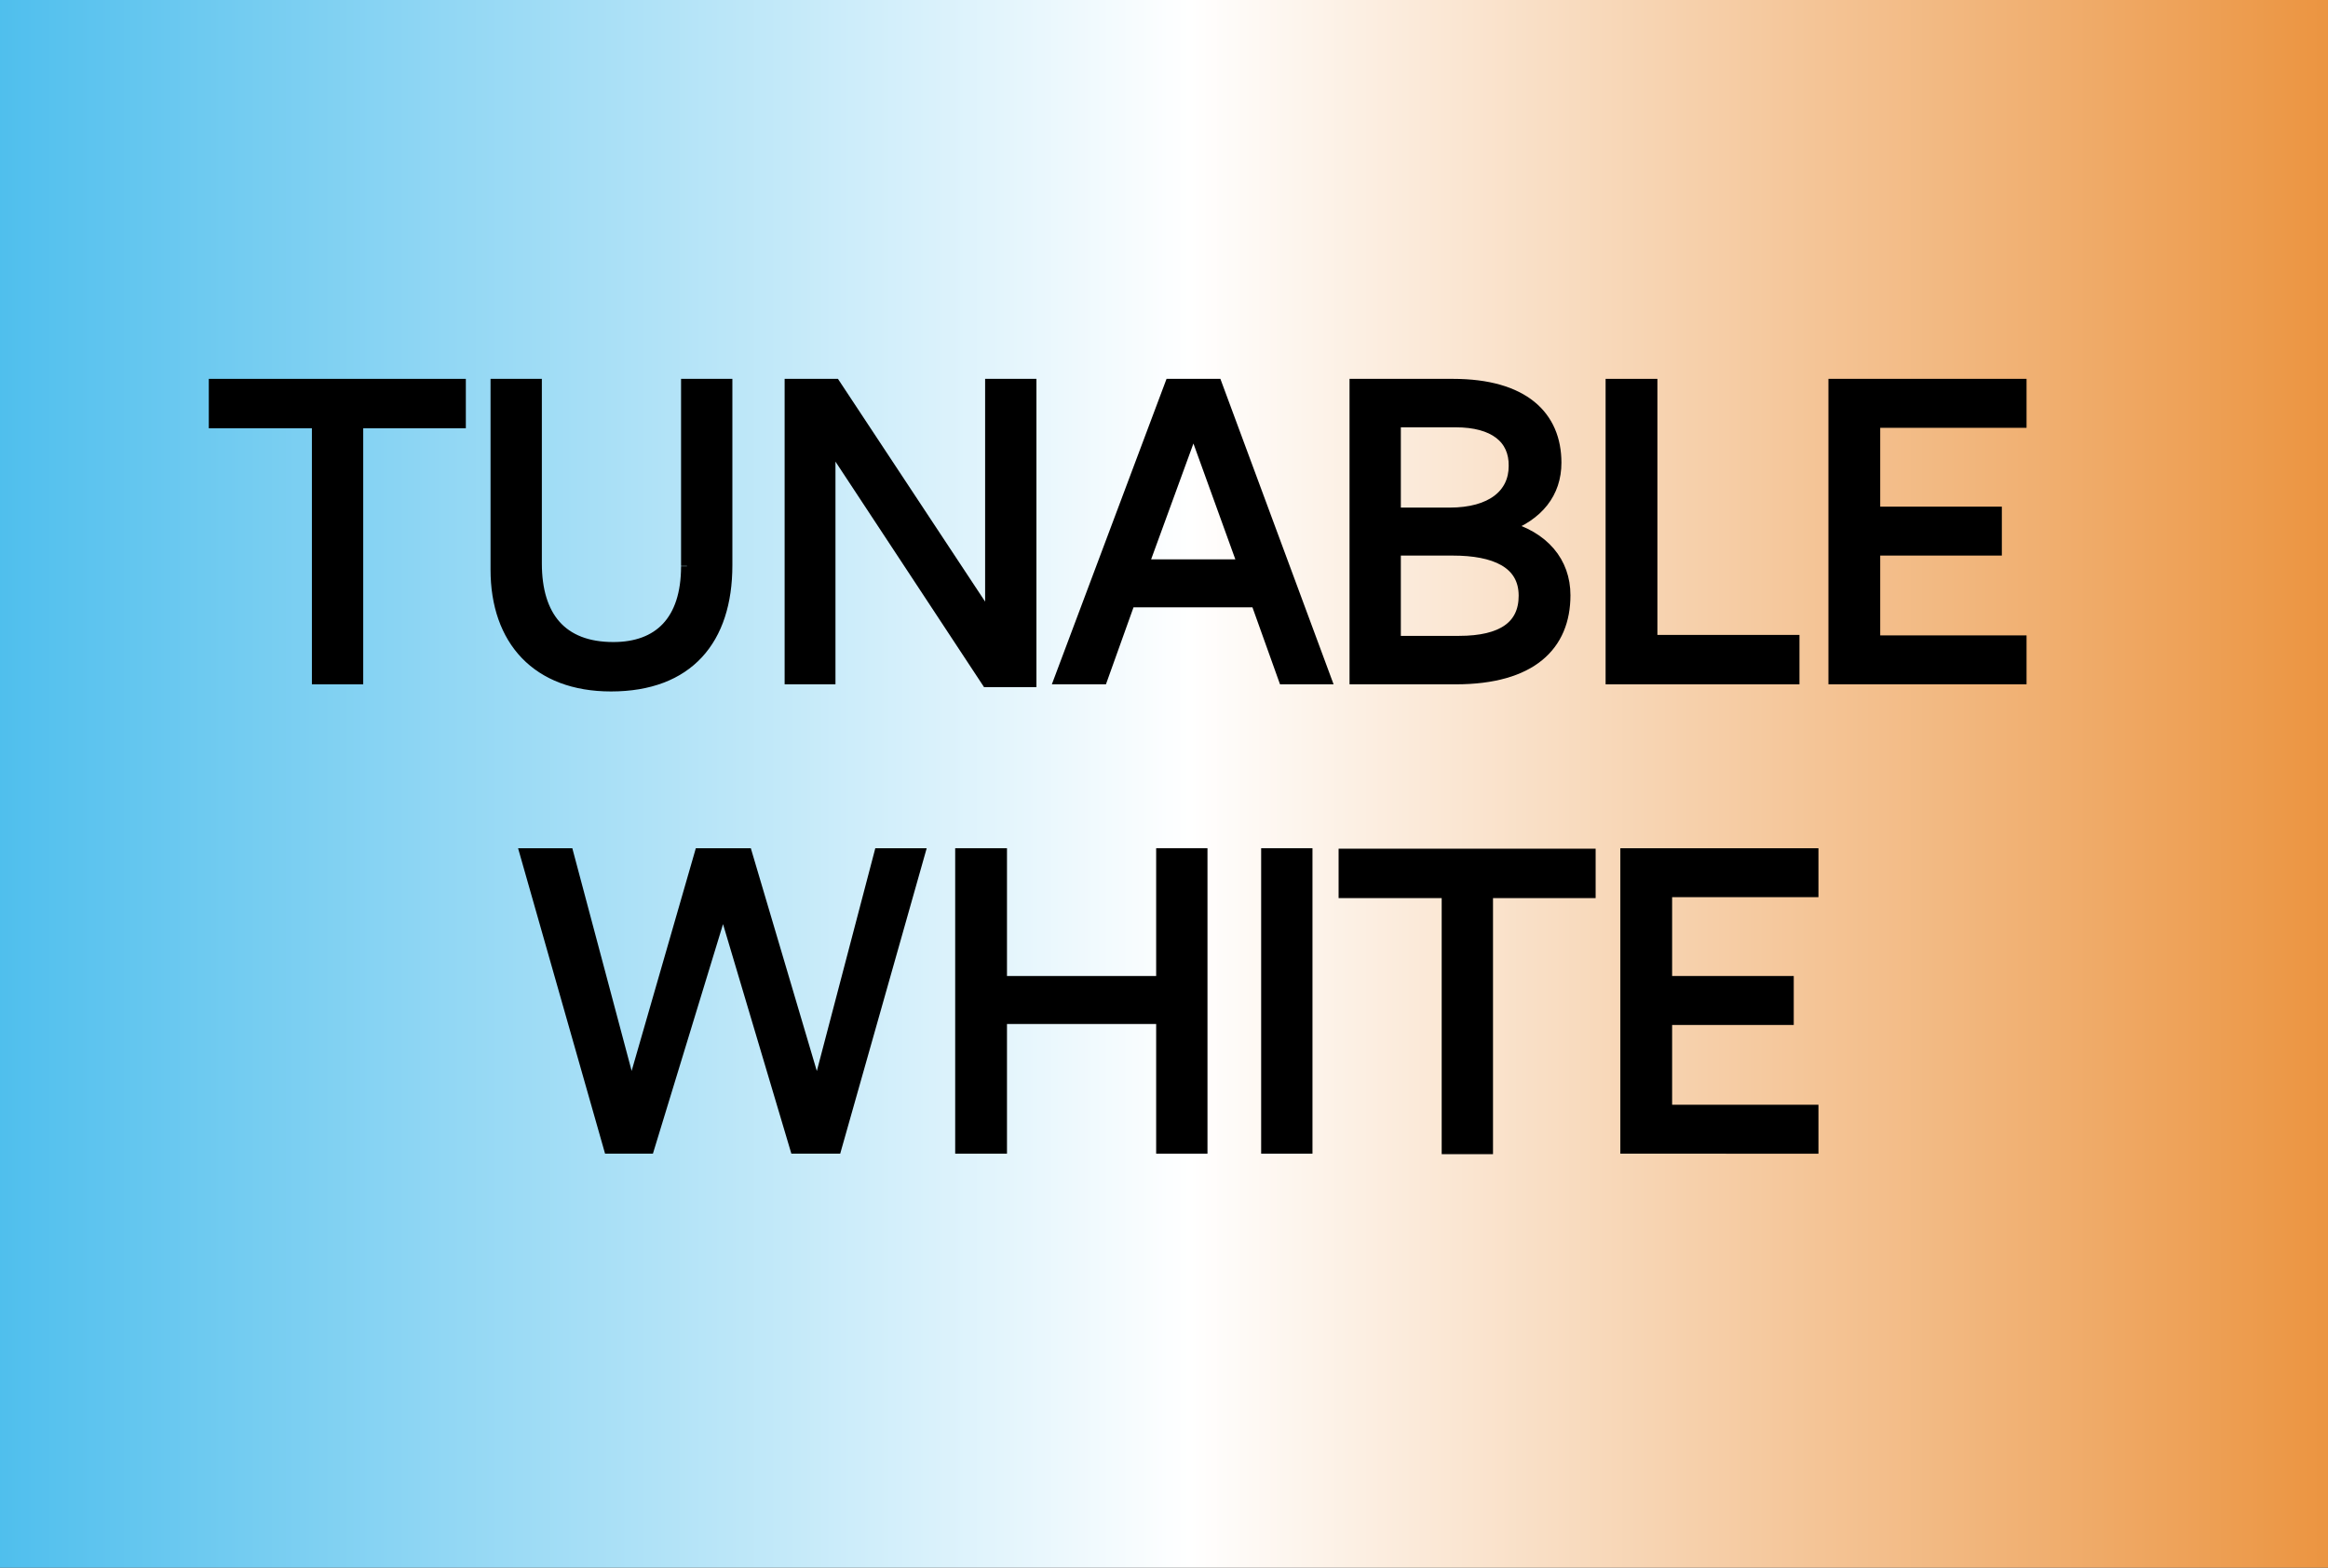
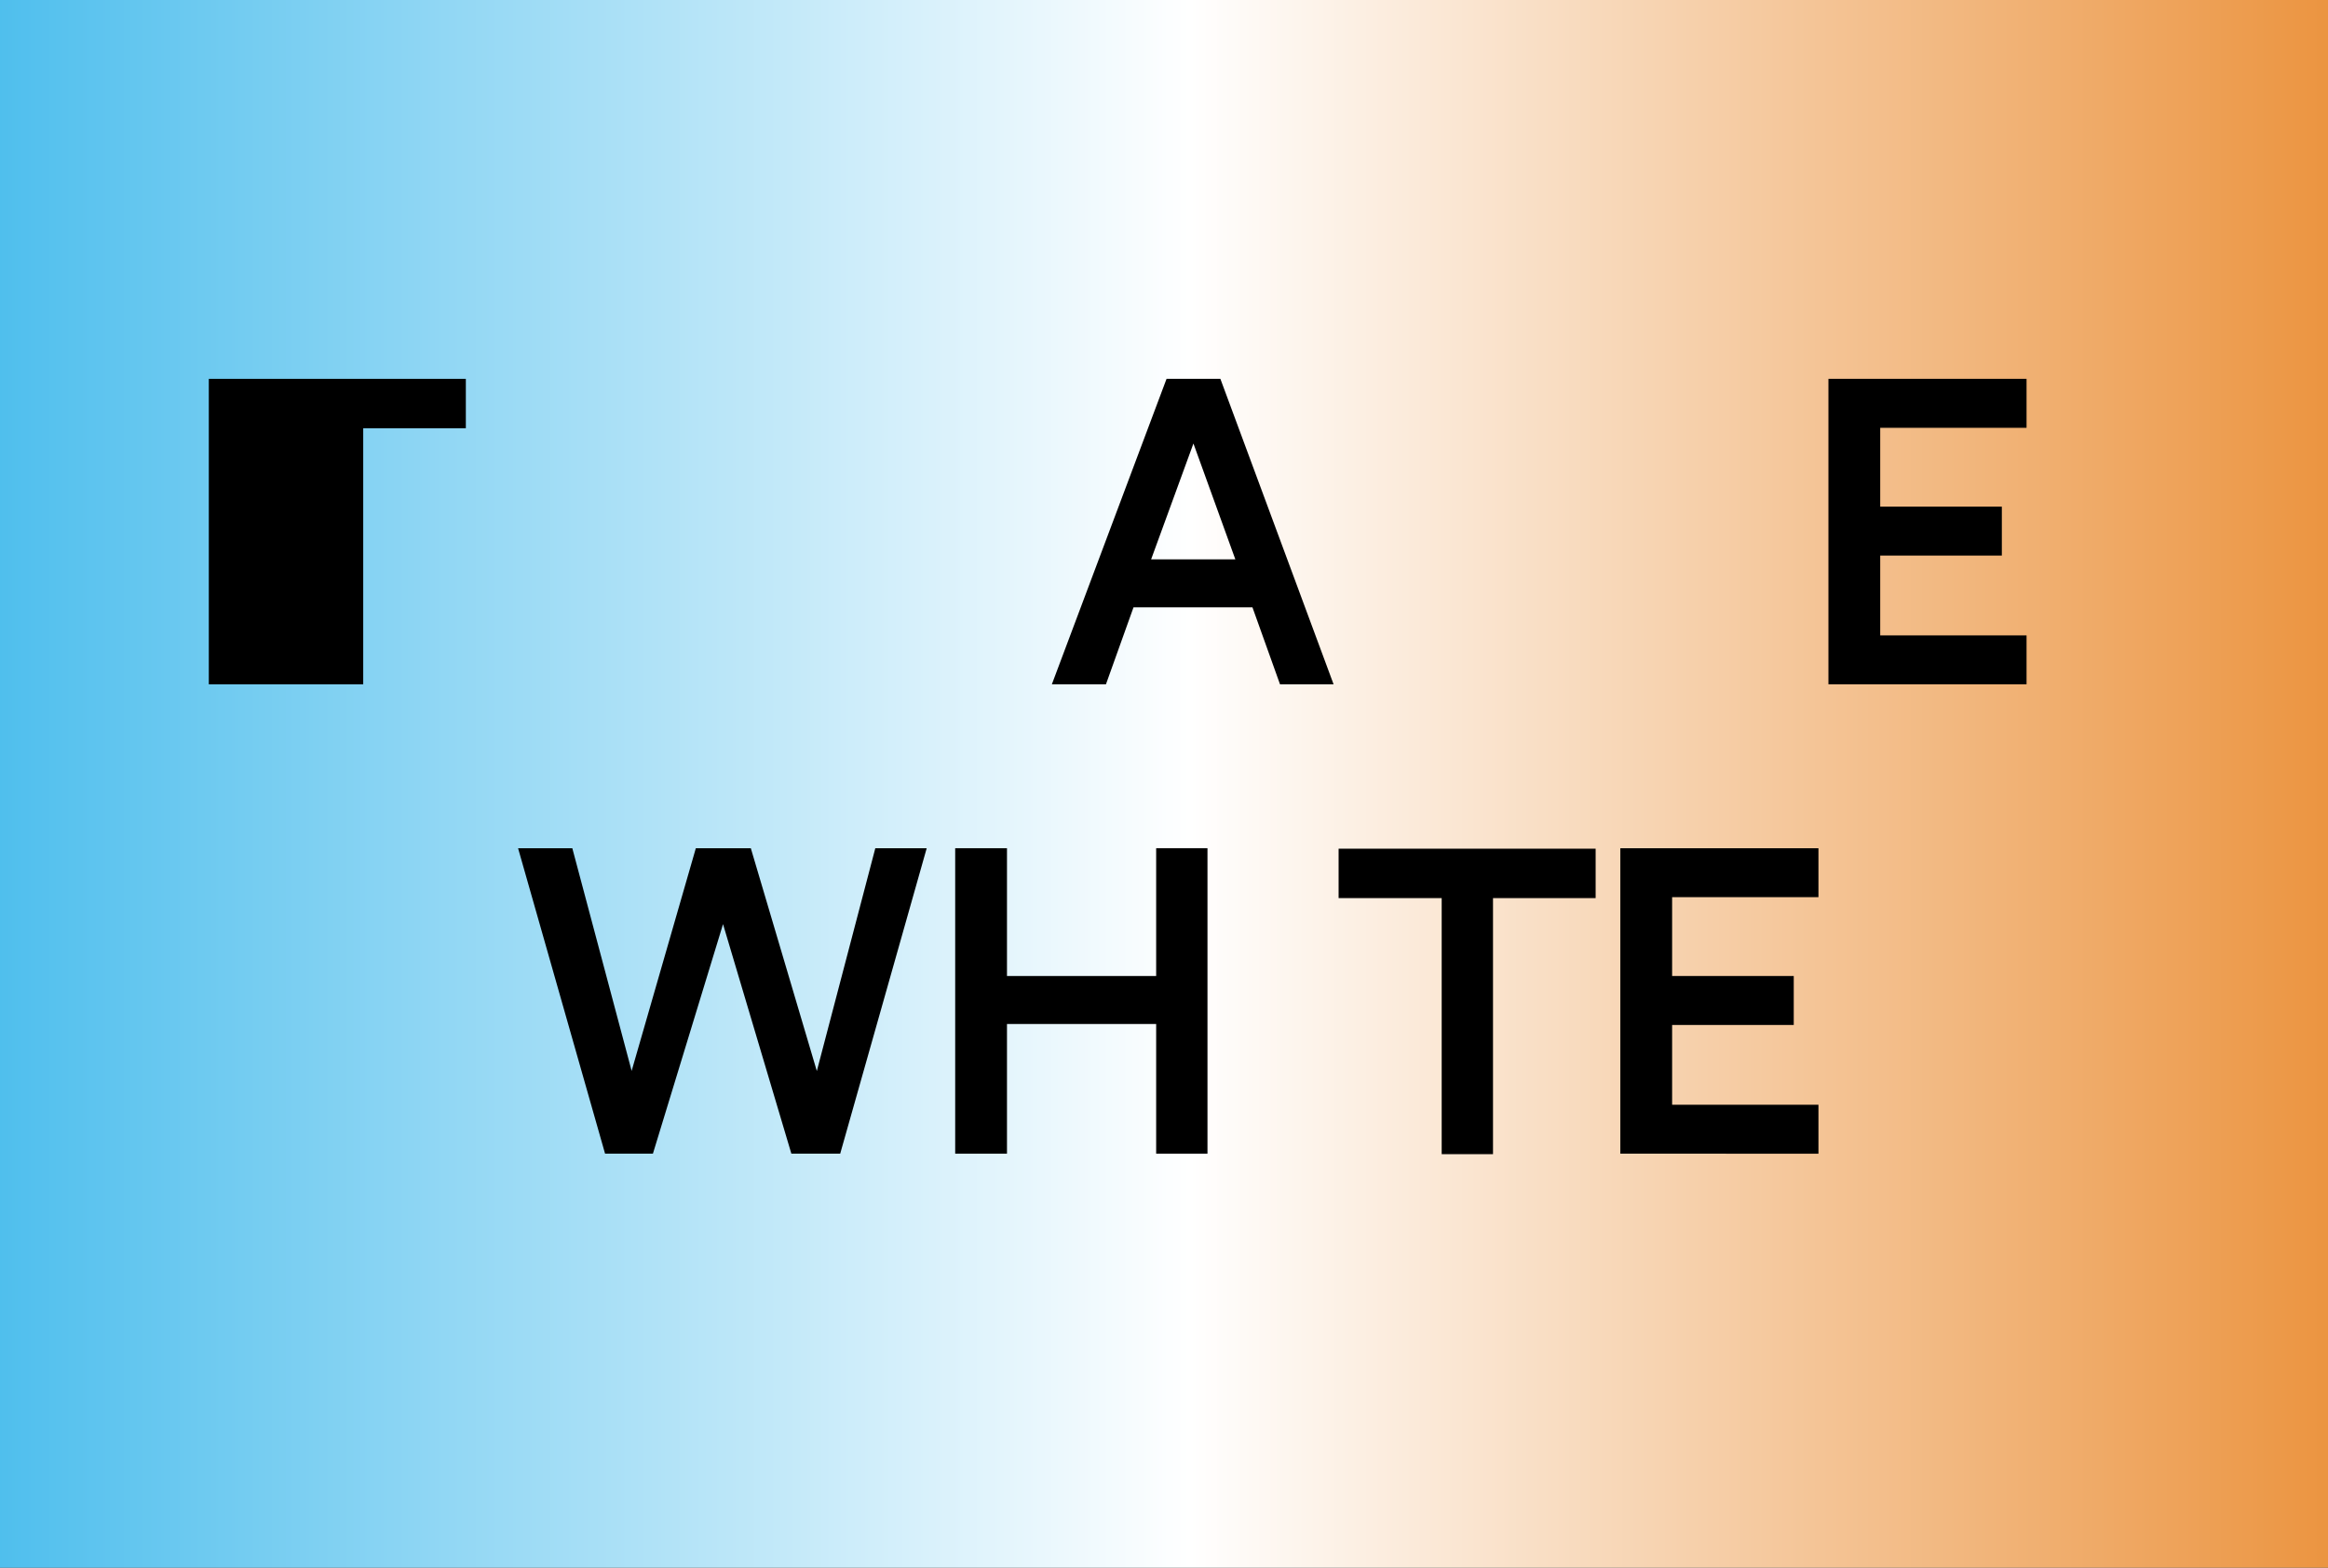
<svg xmlns="http://www.w3.org/2000/svg" version="1.1" x="0px" y="0px" viewBox="0 0 49 33" style="enable-background:new 0 0 49 33;" xml:space="preserve">
  <rect x="0" y="0" width="49" height="33" fill="#333333" stroke="none" />
  <style type="text/css">
	.st0{fill:url(#SVGID_1_);}
	.st1{fill:#F07C23;}
	.st2{fill:#FFCF01;}
	.st3{fill:#F3DF71;}
	.st4{fill:#98D2E5;}
	.st5{fill:url(#SVGID_00000093860828574198797160000014995671050319148708_);}
	.st6{fill:url(#SVGID_00000044144975948644108390000006931481175366397629_);}
	.st7{fill:#9BBFBE;}
	.st8{fill:#DFDFDE;}
	.st9{fill:#FFFFFF;}
	.st10{fill:url(#SVGID_00000155139894319351592850000008990722195588163493_);}
	.st11{fill:url(#SVGID_00000013891093541703409670000009829375389212368055_);}
	.st12{fill:url(#SVGID_00000172435765715541511010000004923424715843194754_);}
	.st13{fill:url(#SVGID_00000127028287375866948990000011941361946586713241_);}
	.st14{fill:url(#SVGID_00000152253826831894104700000003896134627525125559_);}
	.st15{fill:url(#SVGID_00000137111967316153631770000013631317251298385064_);}
	.st16{fill:url(#SVGID_00000031910640142238300190000017542332158653961899_);}
	.st17{fill:url(#SVGID_00000031924259068344221950000011266431764168683139_);}
	.st18{fill:none;stroke:#ED1C24;stroke-miterlimit:10;}
	.st19{fill:url(#SVGID_00000183950441317926087110000010003709814642893446_);}
	.st20{fill:url(#SVGID_00000095301083868256195870000017021727323965669530_);}
	.st21{stroke:#000000;stroke-width:0.25;stroke-miterlimit:10;}
	.st22{fill:url(#SVGID_00000016049733816995029540000000659065942884369838_);}
	.st23{fill:url(#SVGID_00000031188913768925921700000005840636350974422428_);}
	.st24{fill:url(#SVGID_00000030486873425432512040000014628121102510258603_);}
	.st25{opacity:0.8;}
	.st26{display:none;}
</style>
  <g id="Laag_1">
</g>
  <g id="FINAL">
    <rect x="-168.21" y="-152.35" class="st18" width="557.23" height="905.61" />
    <linearGradient id="SVGID_1_" gradientUnits="userSpaceOnUse" x1="-0.335" y1="16.5" x2="49.335" y2="16.5">
      <stop offset="0" style="stop-color:#4DBEED" />
      <stop offset="0.511" style="stop-color:#FFFFFF" />
      <stop offset="1" style="stop-color:#EB933E" />
    </linearGradient>
    <rect x="-0.33" y="-0.23" class="st0" width="49.67" height="33.45" />
    <g>
-       <path class="st21" d="M7.52,8.89v5.39H6.69V8.89H4.52V8.1h5.16v0.79H7.52z" />
-       <path class="st21" d="M12.86,14.43c-1.55,0-2.41-0.96-2.41-2.44V8.1h0.83v3.76c0,1.12,0.53,1.78,1.63,1.78    c0.96,0,1.55-0.56,1.55-1.72c0,0.05,0-3.82,0-3.82h0.83c0,0,0,3.71,0,3.8C15.29,13.46,14.48,14.43,12.86,14.43z" />
-       <path class="st21" d="M20.87,8.1h0.82v6.24h-0.91L17.46,9.3v4.98h-0.82V8.1h0.93l3.29,4.98V8.1z" />
+       <path class="st21" d="M7.52,8.89v5.39H6.69H4.52V8.1h5.16v0.79H7.52z" />
      <path class="st21" d="M27.89,14.28h-0.86l-0.58-1.62h-2.68l-0.58,1.62h-0.87l2.32-6.18h0.96L27.89,14.28z M25.12,8.97l-1.07,2.93    h2.13L25.12,8.97z" />
-       <path class="st21" d="M32.93,12.53c0,1.05-0.7,1.75-2.29,1.75h-2.11V8.1h2.05c1.49,0,2.16,0.67,2.16,1.64    c0,0.63-0.37,1.1-1.06,1.35C32.49,11.3,32.93,11.84,32.93,12.53z M30.64,8.87h-1.28v1.94c0.01,0,1.15,0,1.15,0    c0.89,0,1.37-0.4,1.37-1C31.89,9.22,31.45,8.87,30.64,8.87z M30.58,11.57h-1.22v1.94h1.35c0.92,0,1.38-0.33,1.38-0.97    C32.09,11.83,31.45,11.57,30.58,11.57z" />
-       <path class="st21" d="M33.92,14.28V8.1h0.84v5.39h2.99v0.79H33.92z" />
      <path class="st21" d="M38.61,14.28V8.1h3.92v0.78h-3.08v1.91h2.56v0.78h-2.56v1.93h3.08v0.78H38.61z" />
      <path class="st21" d="M13.65,24.16h-0.82l-1.76-6.18h0.88l1.34,5.03l1.45-5.03h0.97l1.49,5.03l1.32-5.03h0.82l-1.75,6.18h-0.84    l-1.53-5.14L13.65,24.16z" />
      <path class="st21" d="M24.46,24.16v-2.73h-3.39v2.73h-0.84v-6.18h0.84v2.69h3.39v-2.69h0.83v6.18H24.46z" />
-       <path class="st21" d="M26.67,24.16v-6.18h0.83v6.18H26.67z" />
      <path class="st21" d="M31.3,18.78v5.39h-0.83v-5.39H28.3v-0.79h5.16v0.79H31.3z" />
      <path class="st21" d="M34.23,24.16v-6.18h3.92v0.78h-3.08v1.91h2.56v0.78h-2.56v1.93h3.08v0.78H34.23z" />
    </g>
  </g>
  <g id="Laag_2" class="st26">
</g>
</svg>